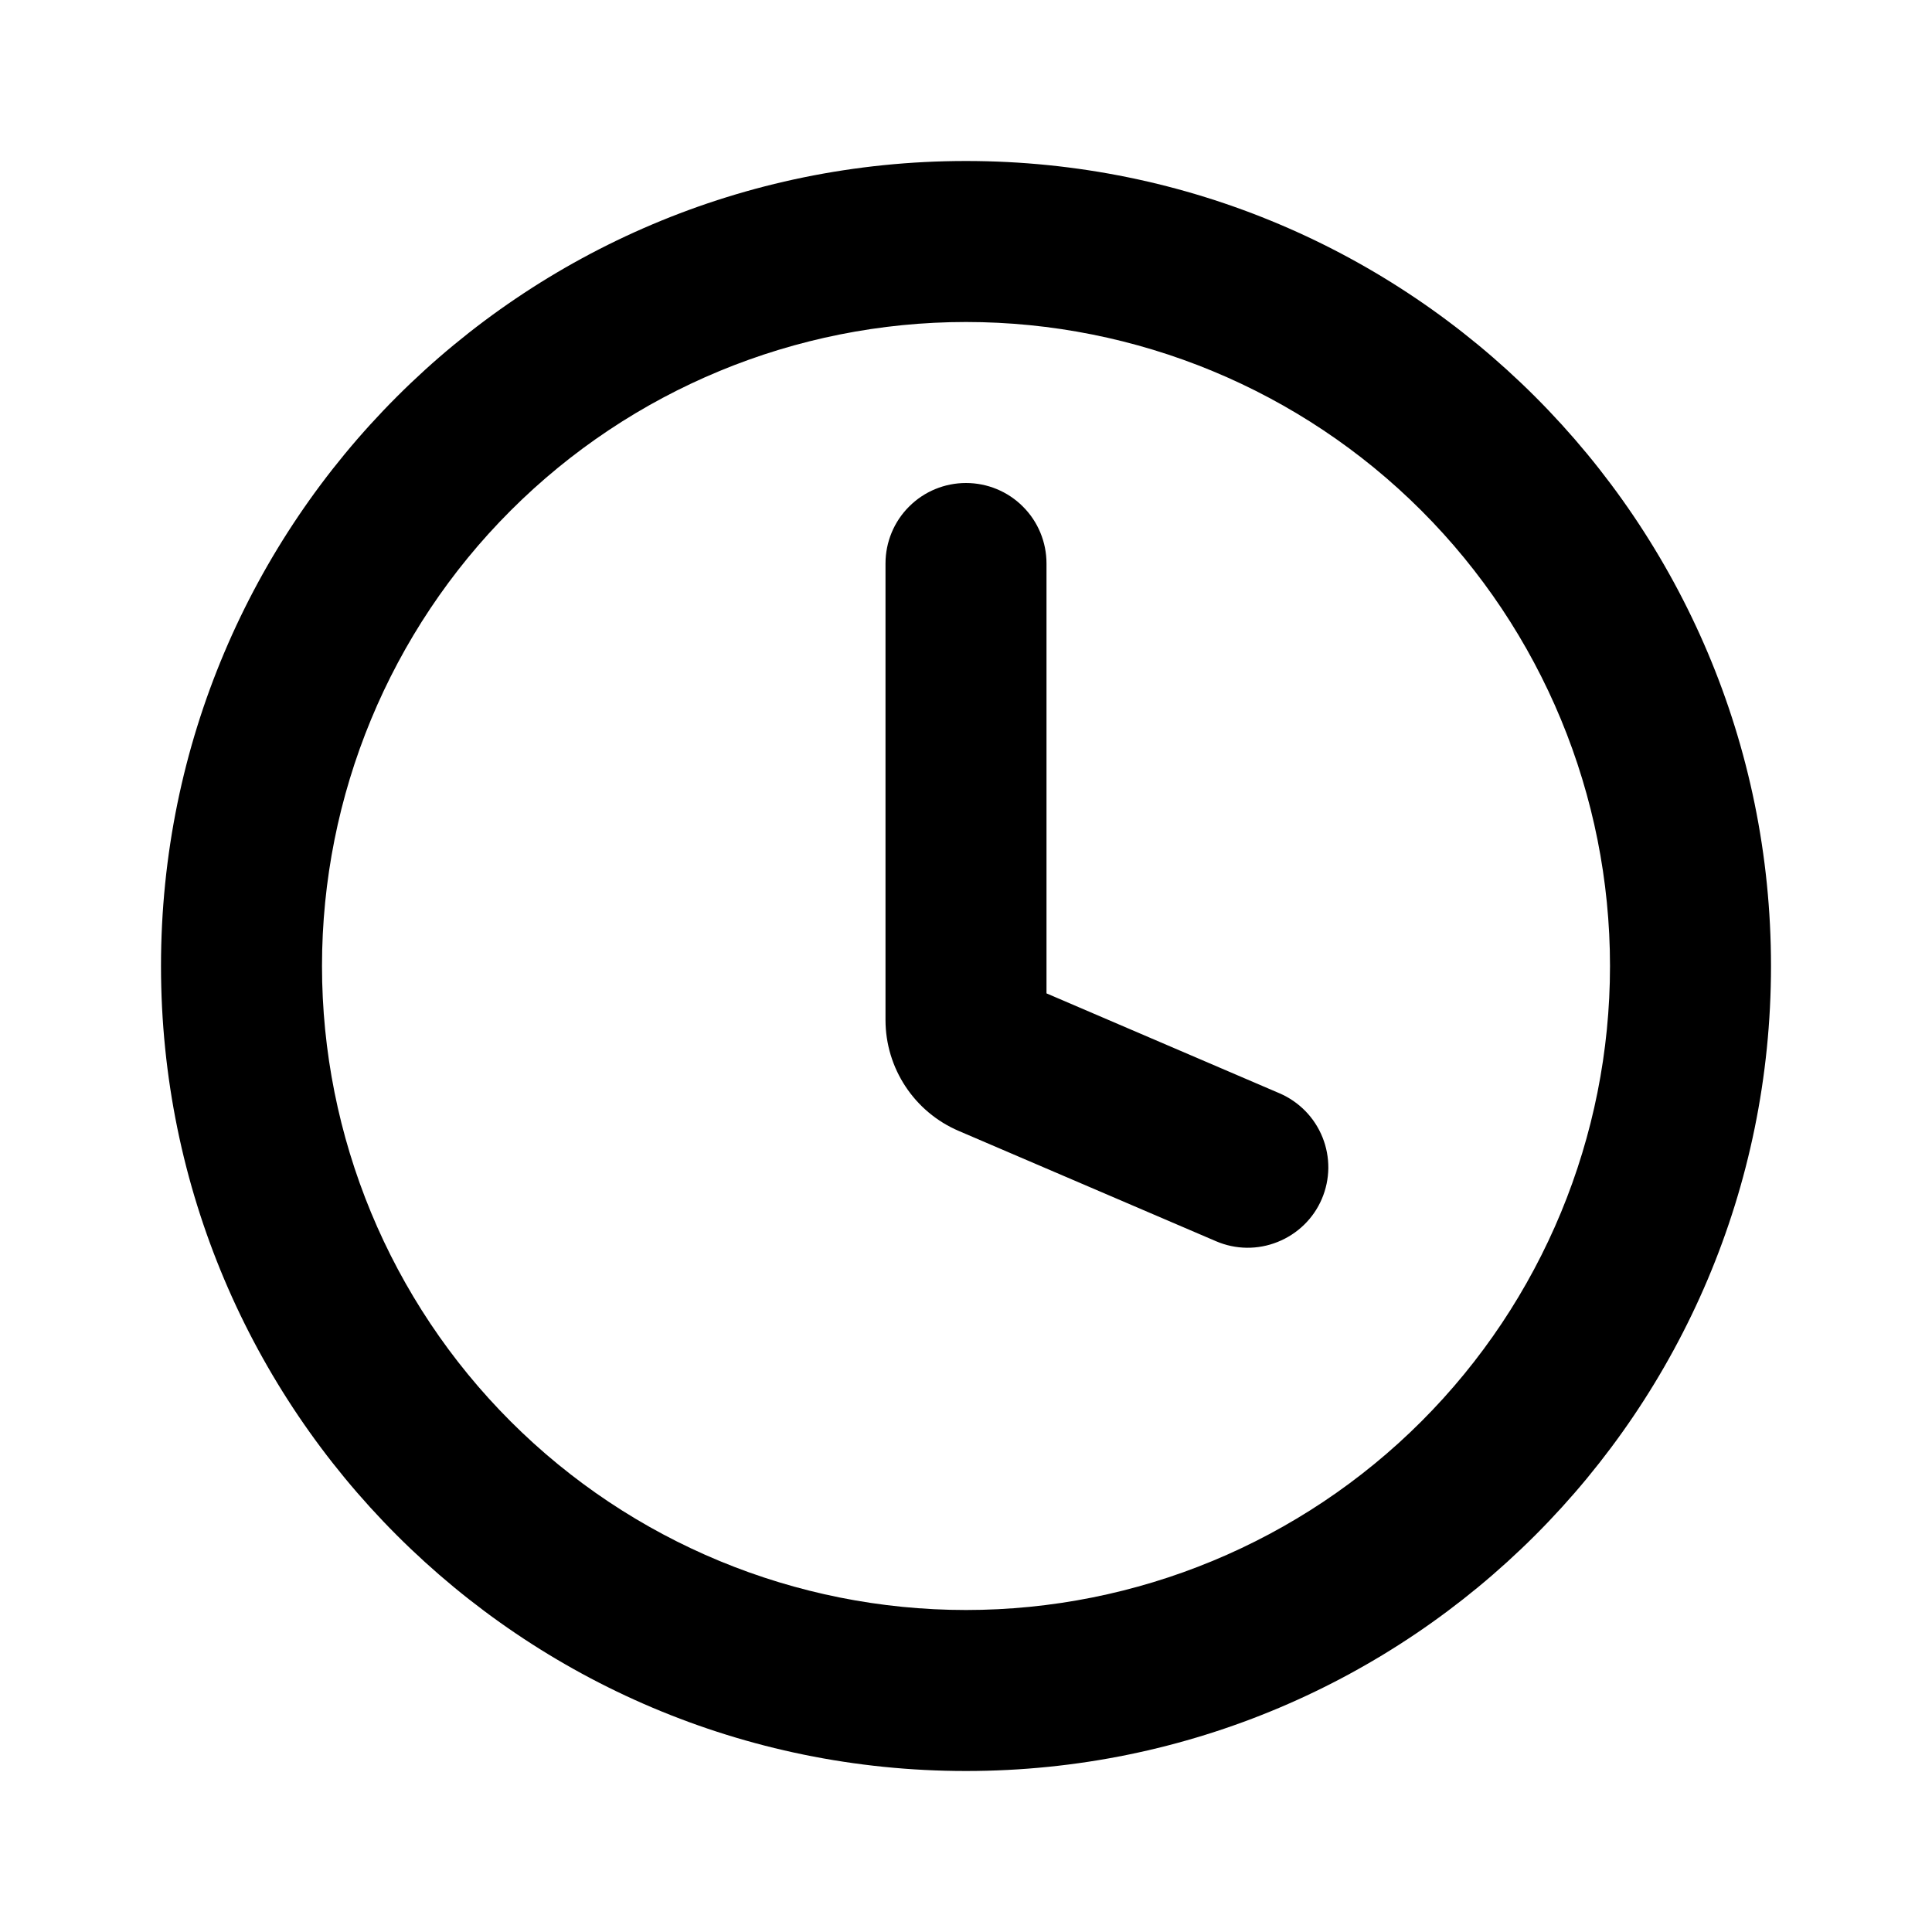
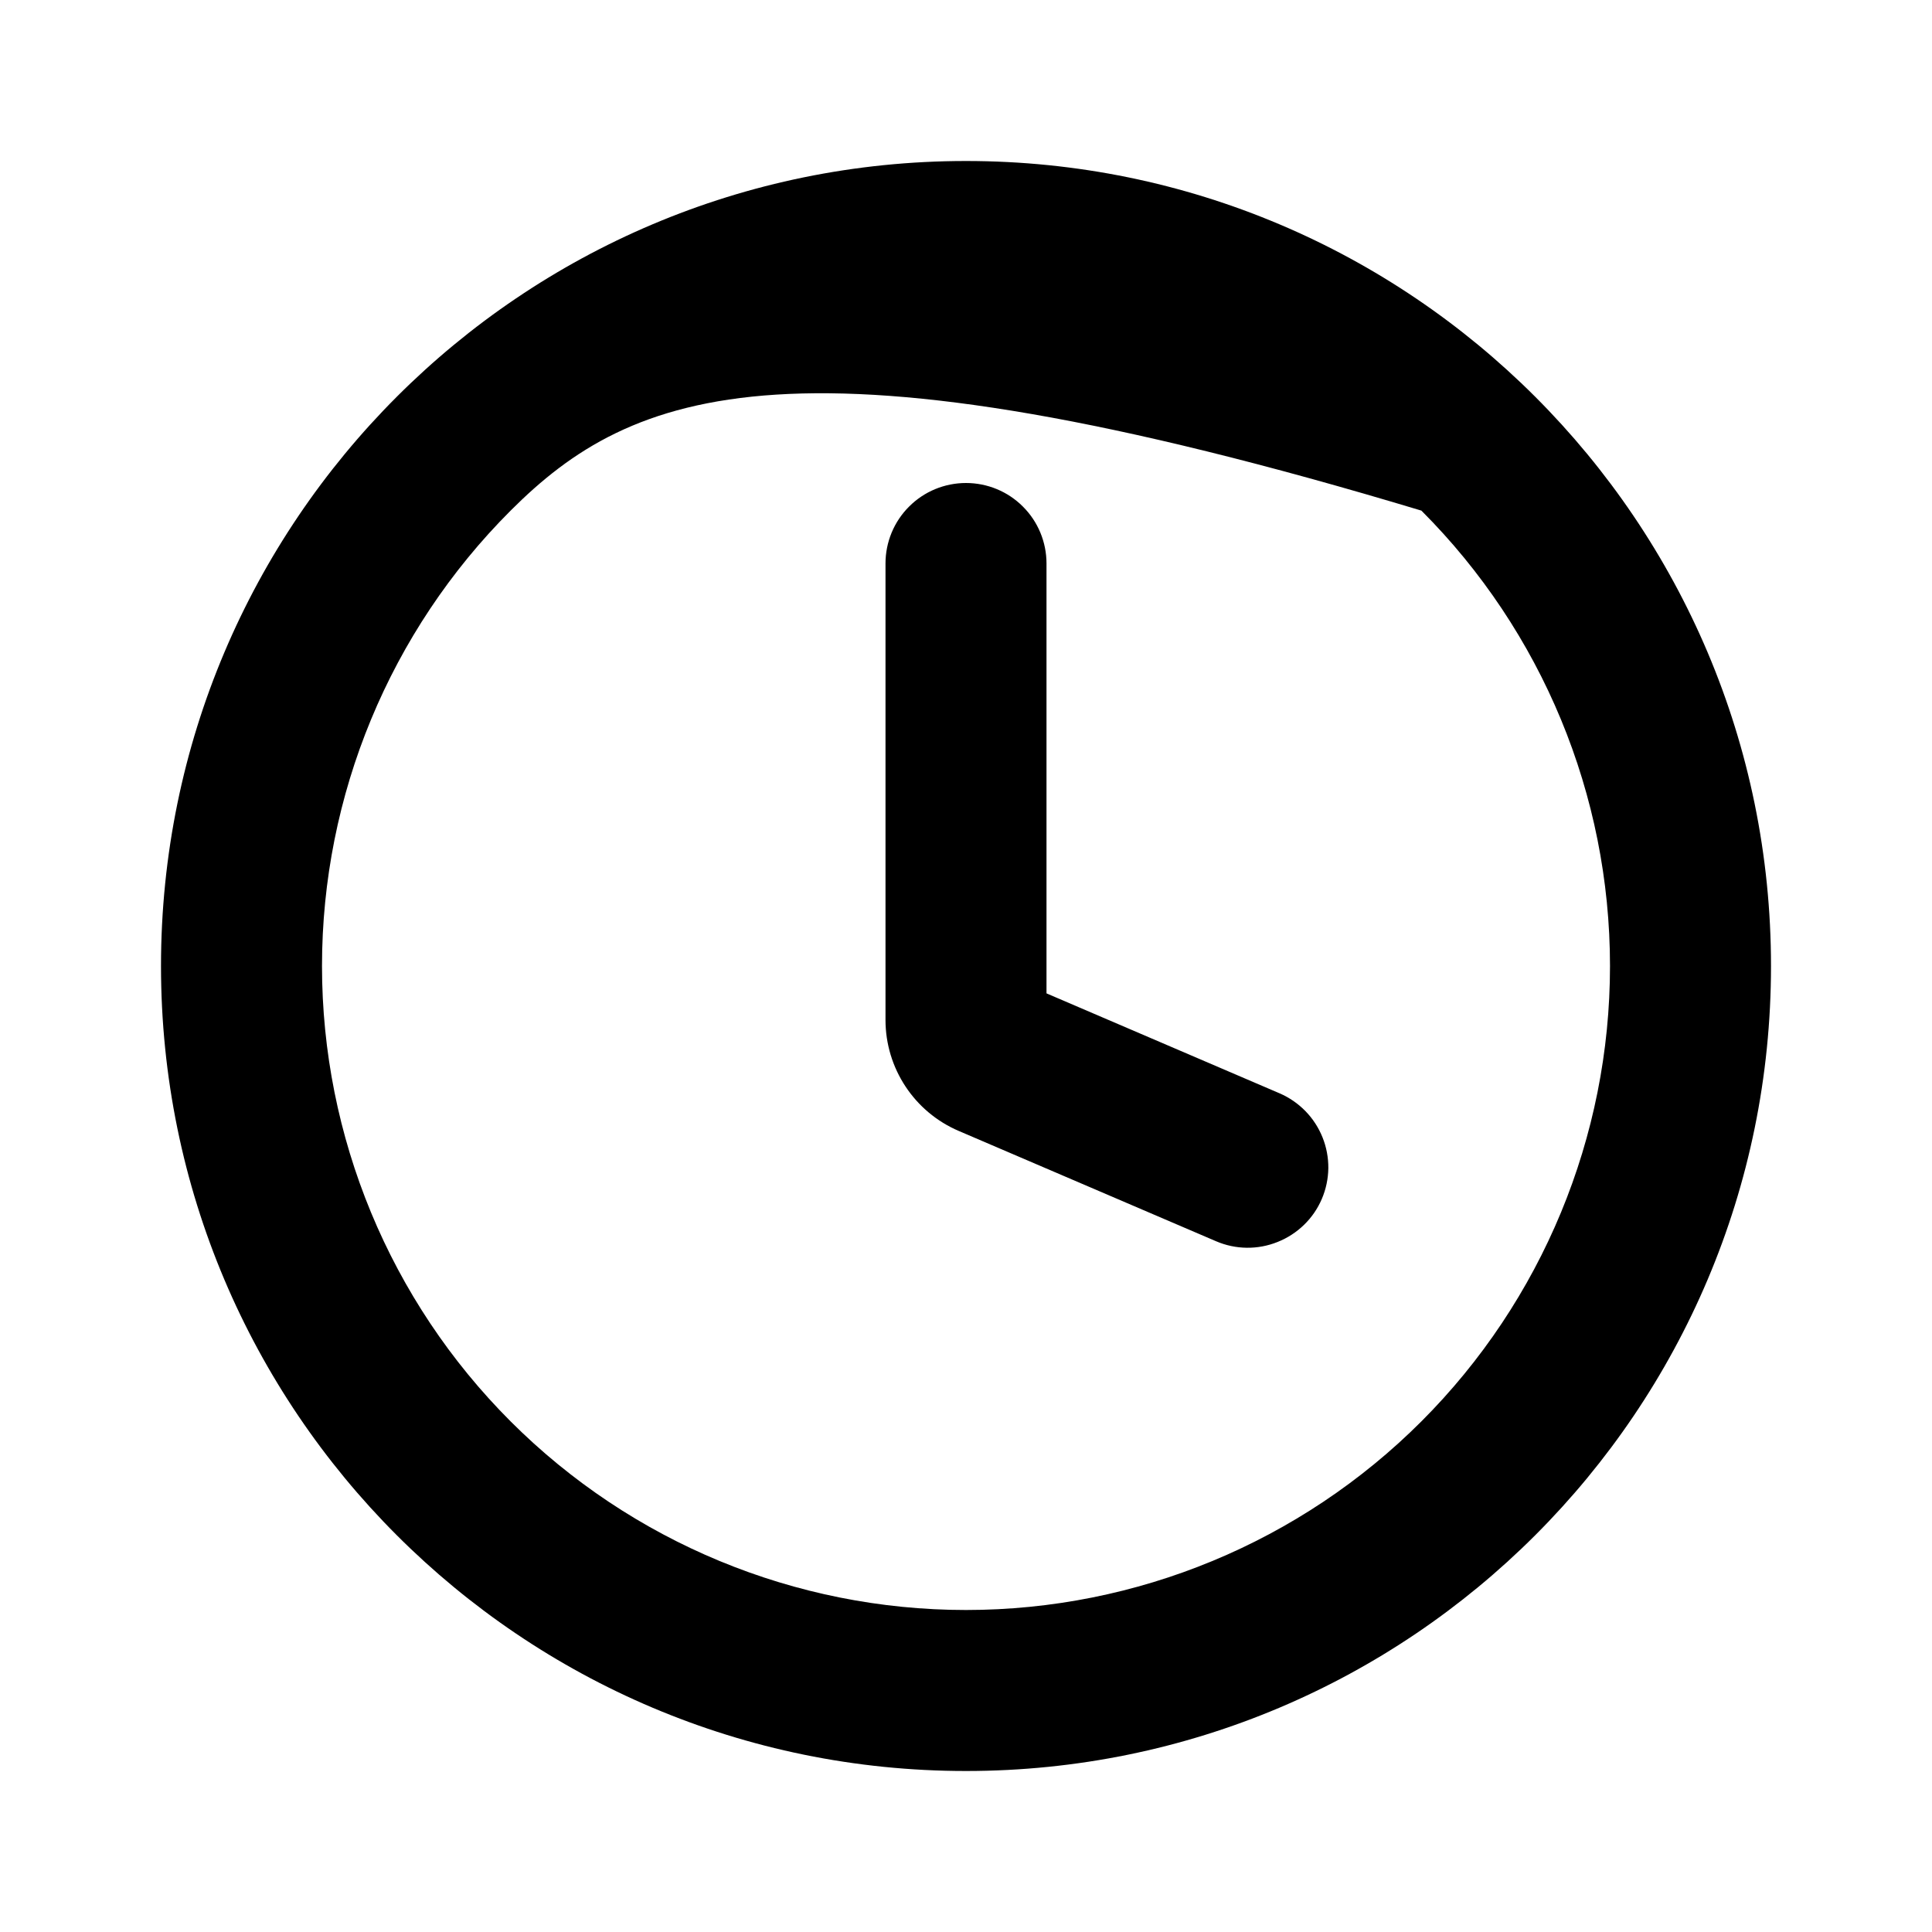
<svg xmlns="http://www.w3.org/2000/svg" width="24" height="24" viewBox="0 0 24 24" fill="none">
-   <path fill-rule="evenodd" clip-rule="evenodd" d="M12 22C17.523 22 22 17.523 22 12C22 6.477 17.523 2 12 2C6.477 2 2 6.477 2 12C2 17.523 6.477 22 12 22ZM12 20C14.122 20 16.157 19.157 17.657 17.657C19.157 16.157 20 14.122 20 12C20 9.878 19.157 7.843 17.657 6.343C16.157 4.843 14.122 4 12 4C9.878 4 7.843 4.843 6.343 6.343C4.843 7.843 4 9.878 4 12C4 14.122 4.843 16.157 6.343 17.657C7.843 19.157 9.878 20 12 20ZM16.42 14.894C16.472 14.773 16.499 14.643 16.501 14.512C16.502 14.381 16.478 14.251 16.429 14.129C16.38 14.007 16.308 13.896 16.216 13.802C16.124 13.708 16.015 13.633 15.894 13.581L13 12.34V7C13 6.735 12.895 6.48 12.707 6.293C12.52 6.105 12.265 6 12 6C11.735 6 11.48 6.105 11.293 6.293C11.105 6.48 11 6.735 11 7V12.67C11 13.27 11.358 13.813 11.91 14.049L15.106 15.419C15.35 15.524 15.625 15.527 15.871 15.428C16.117 15.33 16.316 15.138 16.42 14.894Z" fill="currentcolor" />
+   <path fill-rule="evenodd" clip-rule="evenodd" d="M12 22C17.523 22 22 17.523 22 12C22 6.477 17.523 2 12 2C6.477 2 2 6.477 2 12C2 17.523 6.477 22 12 22ZM12 20C14.122 20 16.157 19.157 17.657 17.657C19.157 16.157 20 14.122 20 12C20 9.878 19.157 7.843 17.657 6.343C9.878 4 7.843 4.843 6.343 6.343C4.843 7.843 4 9.878 4 12C4 14.122 4.843 16.157 6.343 17.657C7.843 19.157 9.878 20 12 20ZM16.42 14.894C16.472 14.773 16.499 14.643 16.501 14.512C16.502 14.381 16.478 14.251 16.429 14.129C16.38 14.007 16.308 13.896 16.216 13.802C16.124 13.708 16.015 13.633 15.894 13.581L13 12.34V7C13 6.735 12.895 6.48 12.707 6.293C12.52 6.105 12.265 6 12 6C11.735 6 11.48 6.105 11.293 6.293C11.105 6.48 11 6.735 11 7V12.67C11 13.27 11.358 13.813 11.91 14.049L15.106 15.419C15.35 15.524 15.625 15.527 15.871 15.428C16.117 15.33 16.316 15.138 16.42 14.894Z" fill="currentcolor" />
</svg>